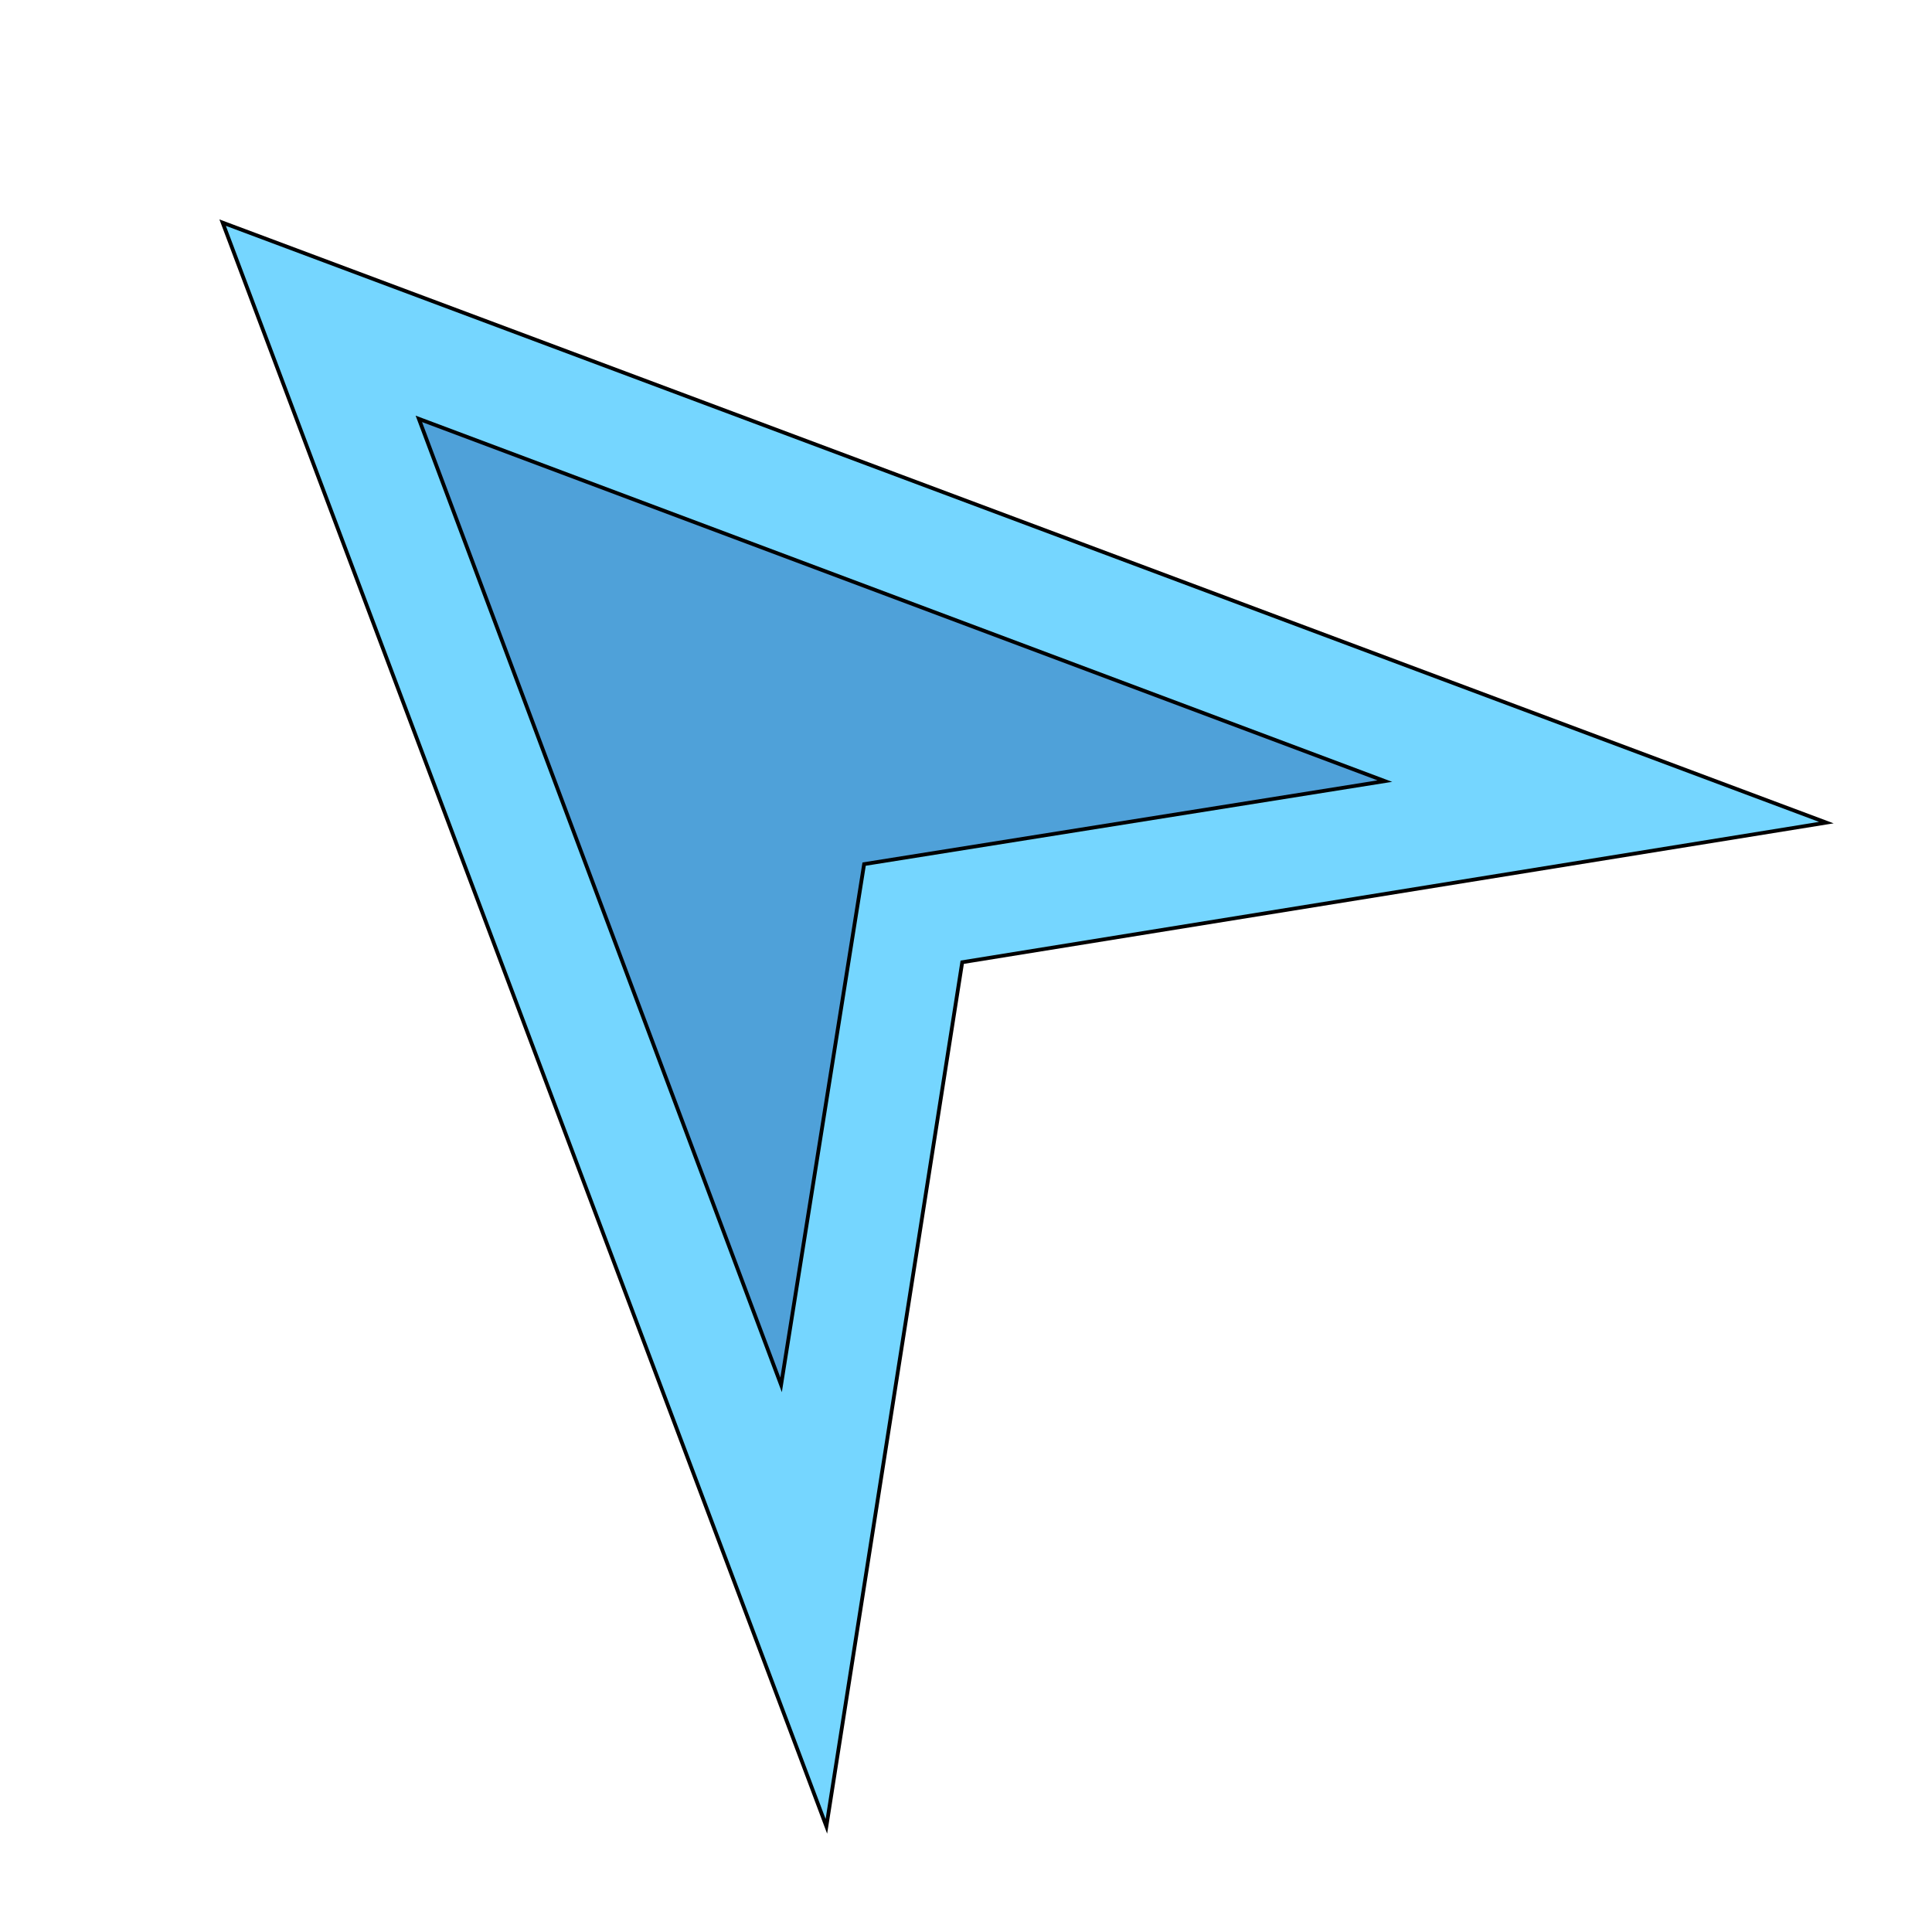
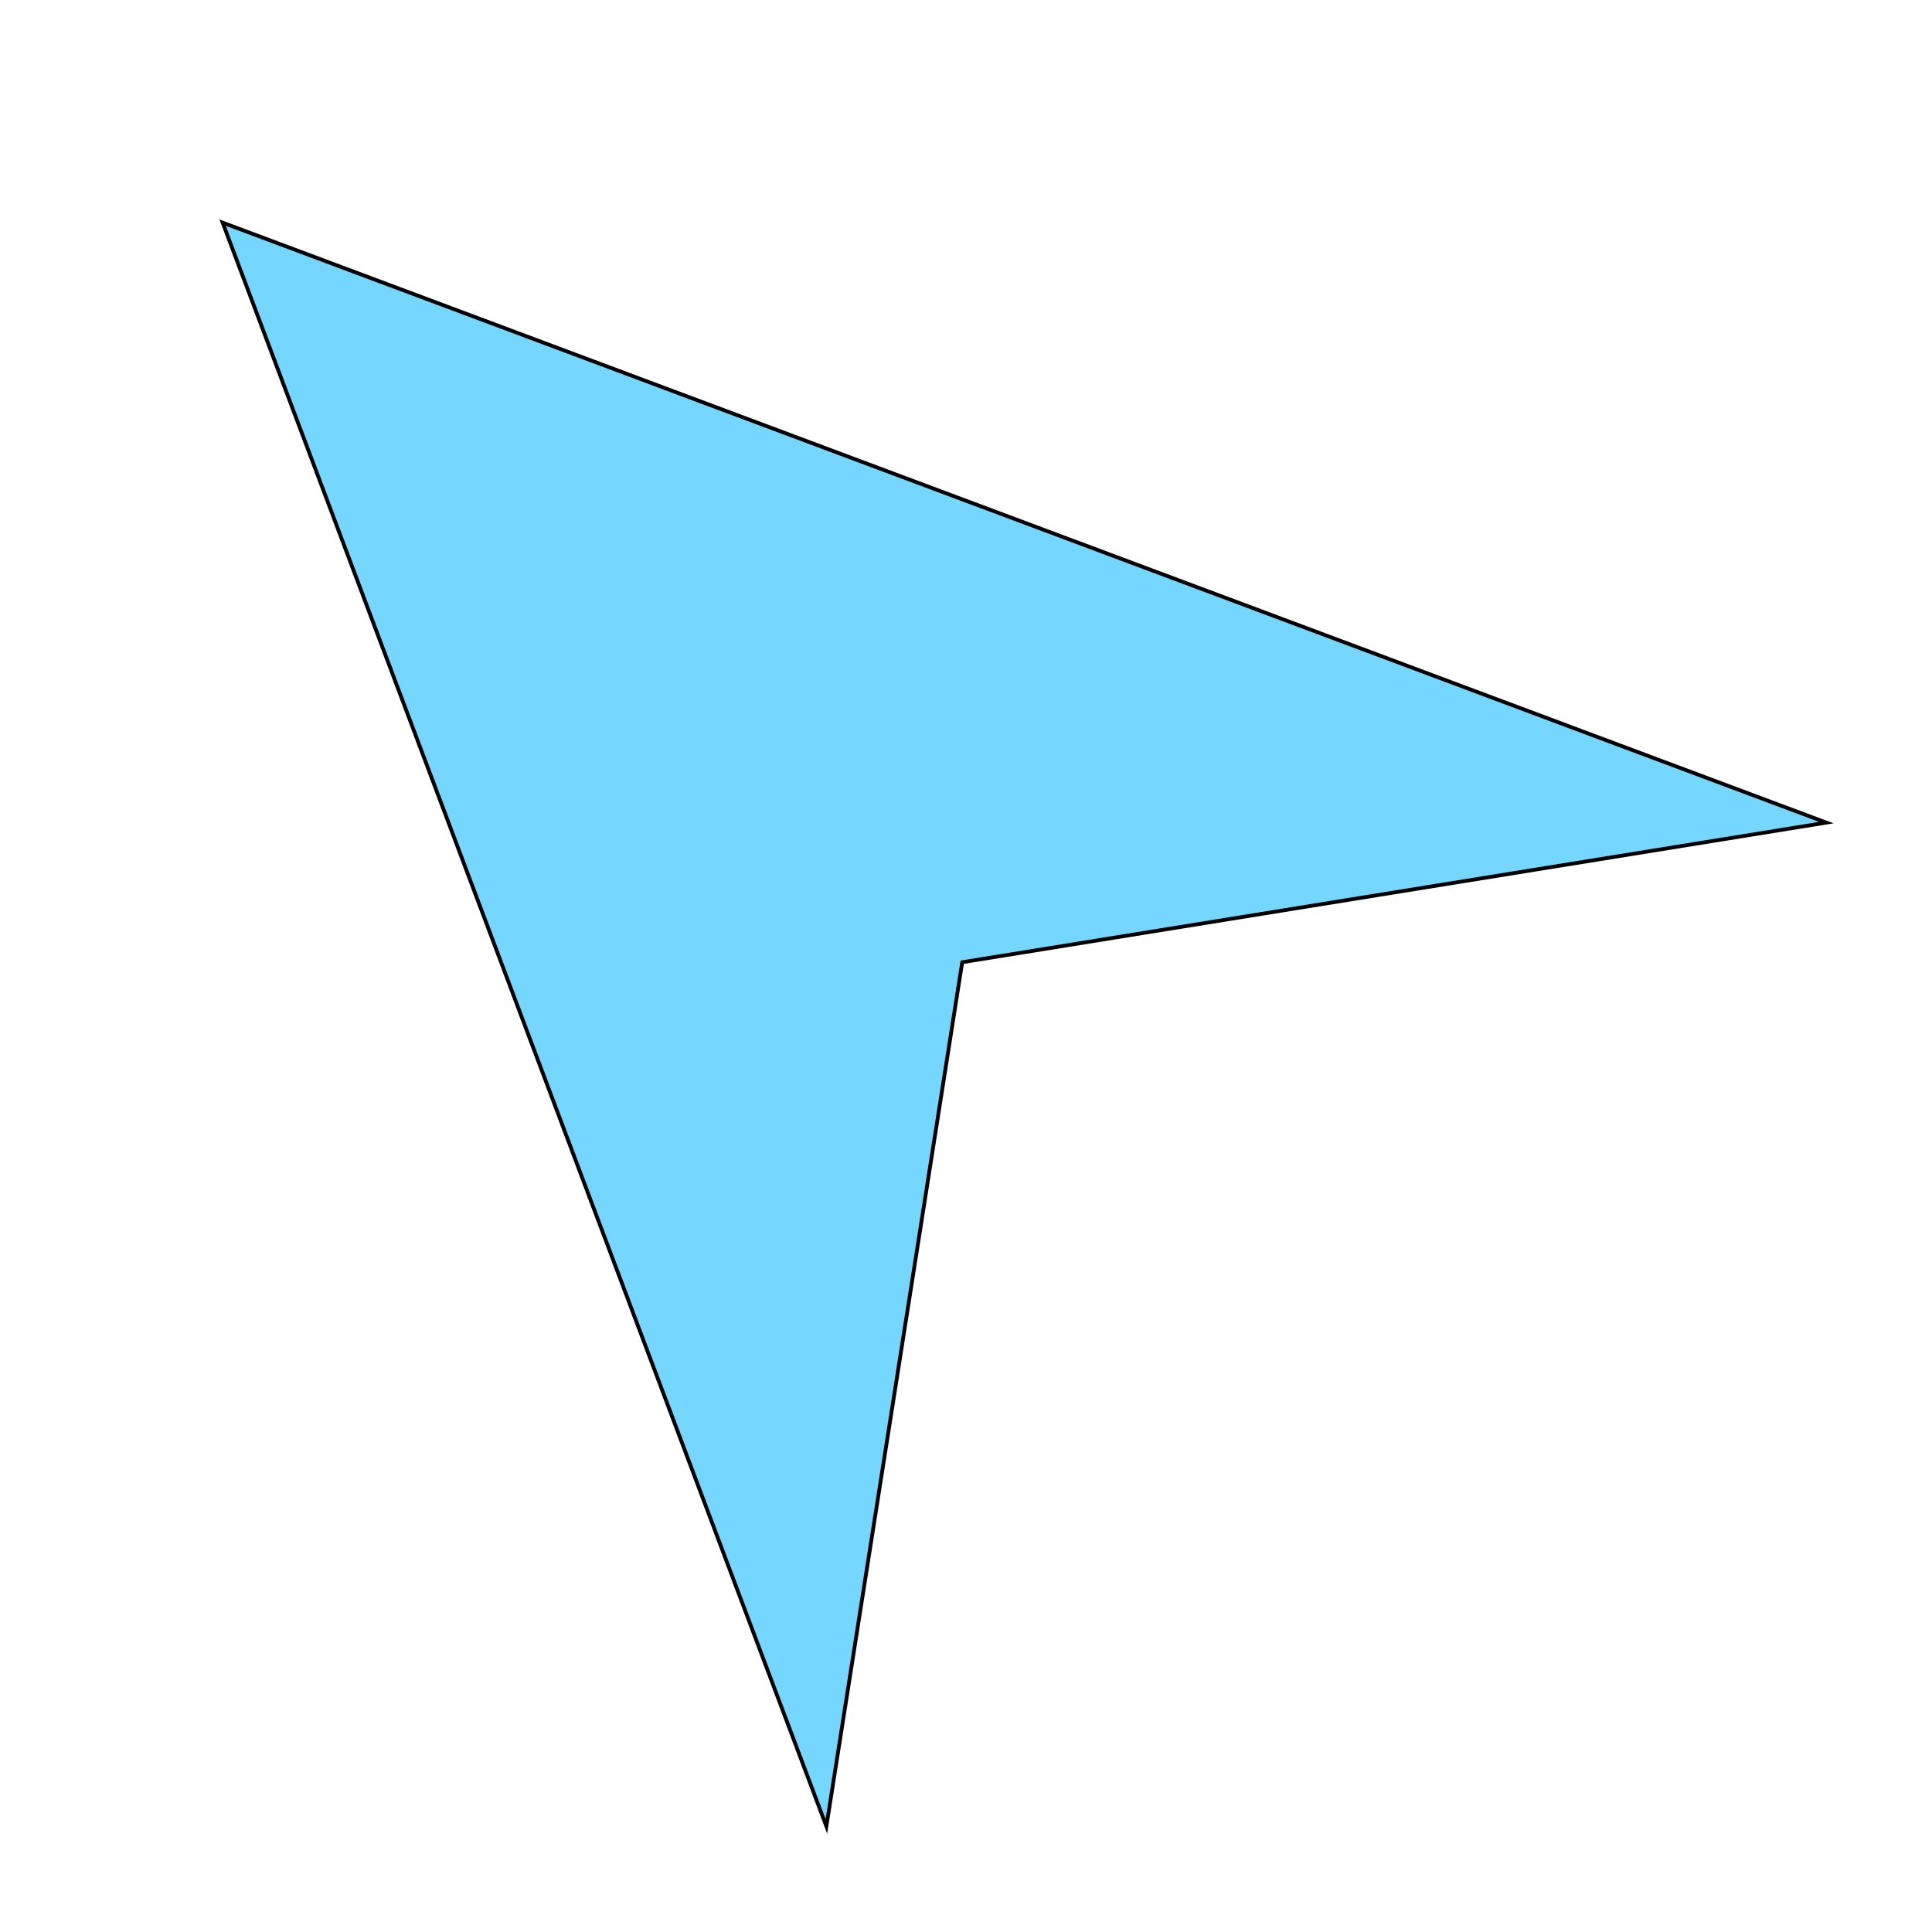
<svg xmlns="http://www.w3.org/2000/svg" id="th_the_location-arrow" width="100%" height="100%" version="1.1" preserveAspectRatio="xMidYMin slice" data-uid="the_location-arrow" data-keyword="the_location-arrow" viewBox="0 0 512 512" data-colors="[&quot;#006ca2&quot;,&quot;#75d6ff&quot;,&quot;#4fa1d9&quot;]">
  <defs id="SvgjsDefs55799" fill="#006ca2" />
  <path id="th_the_location-arrow_0" d="M59 59L219 484L255 255L484 218Z " fill-rule="evenodd" fill="#75d6ff" stroke-width="1" stroke="#000000" />
-   <path id="th_the_location-arrow_1" d="M229 229L207 367L111 111L367 207Z " fill-rule="evenodd" fill="#4fa1d9" stroke-width="1" stroke="#000000" />
</svg>